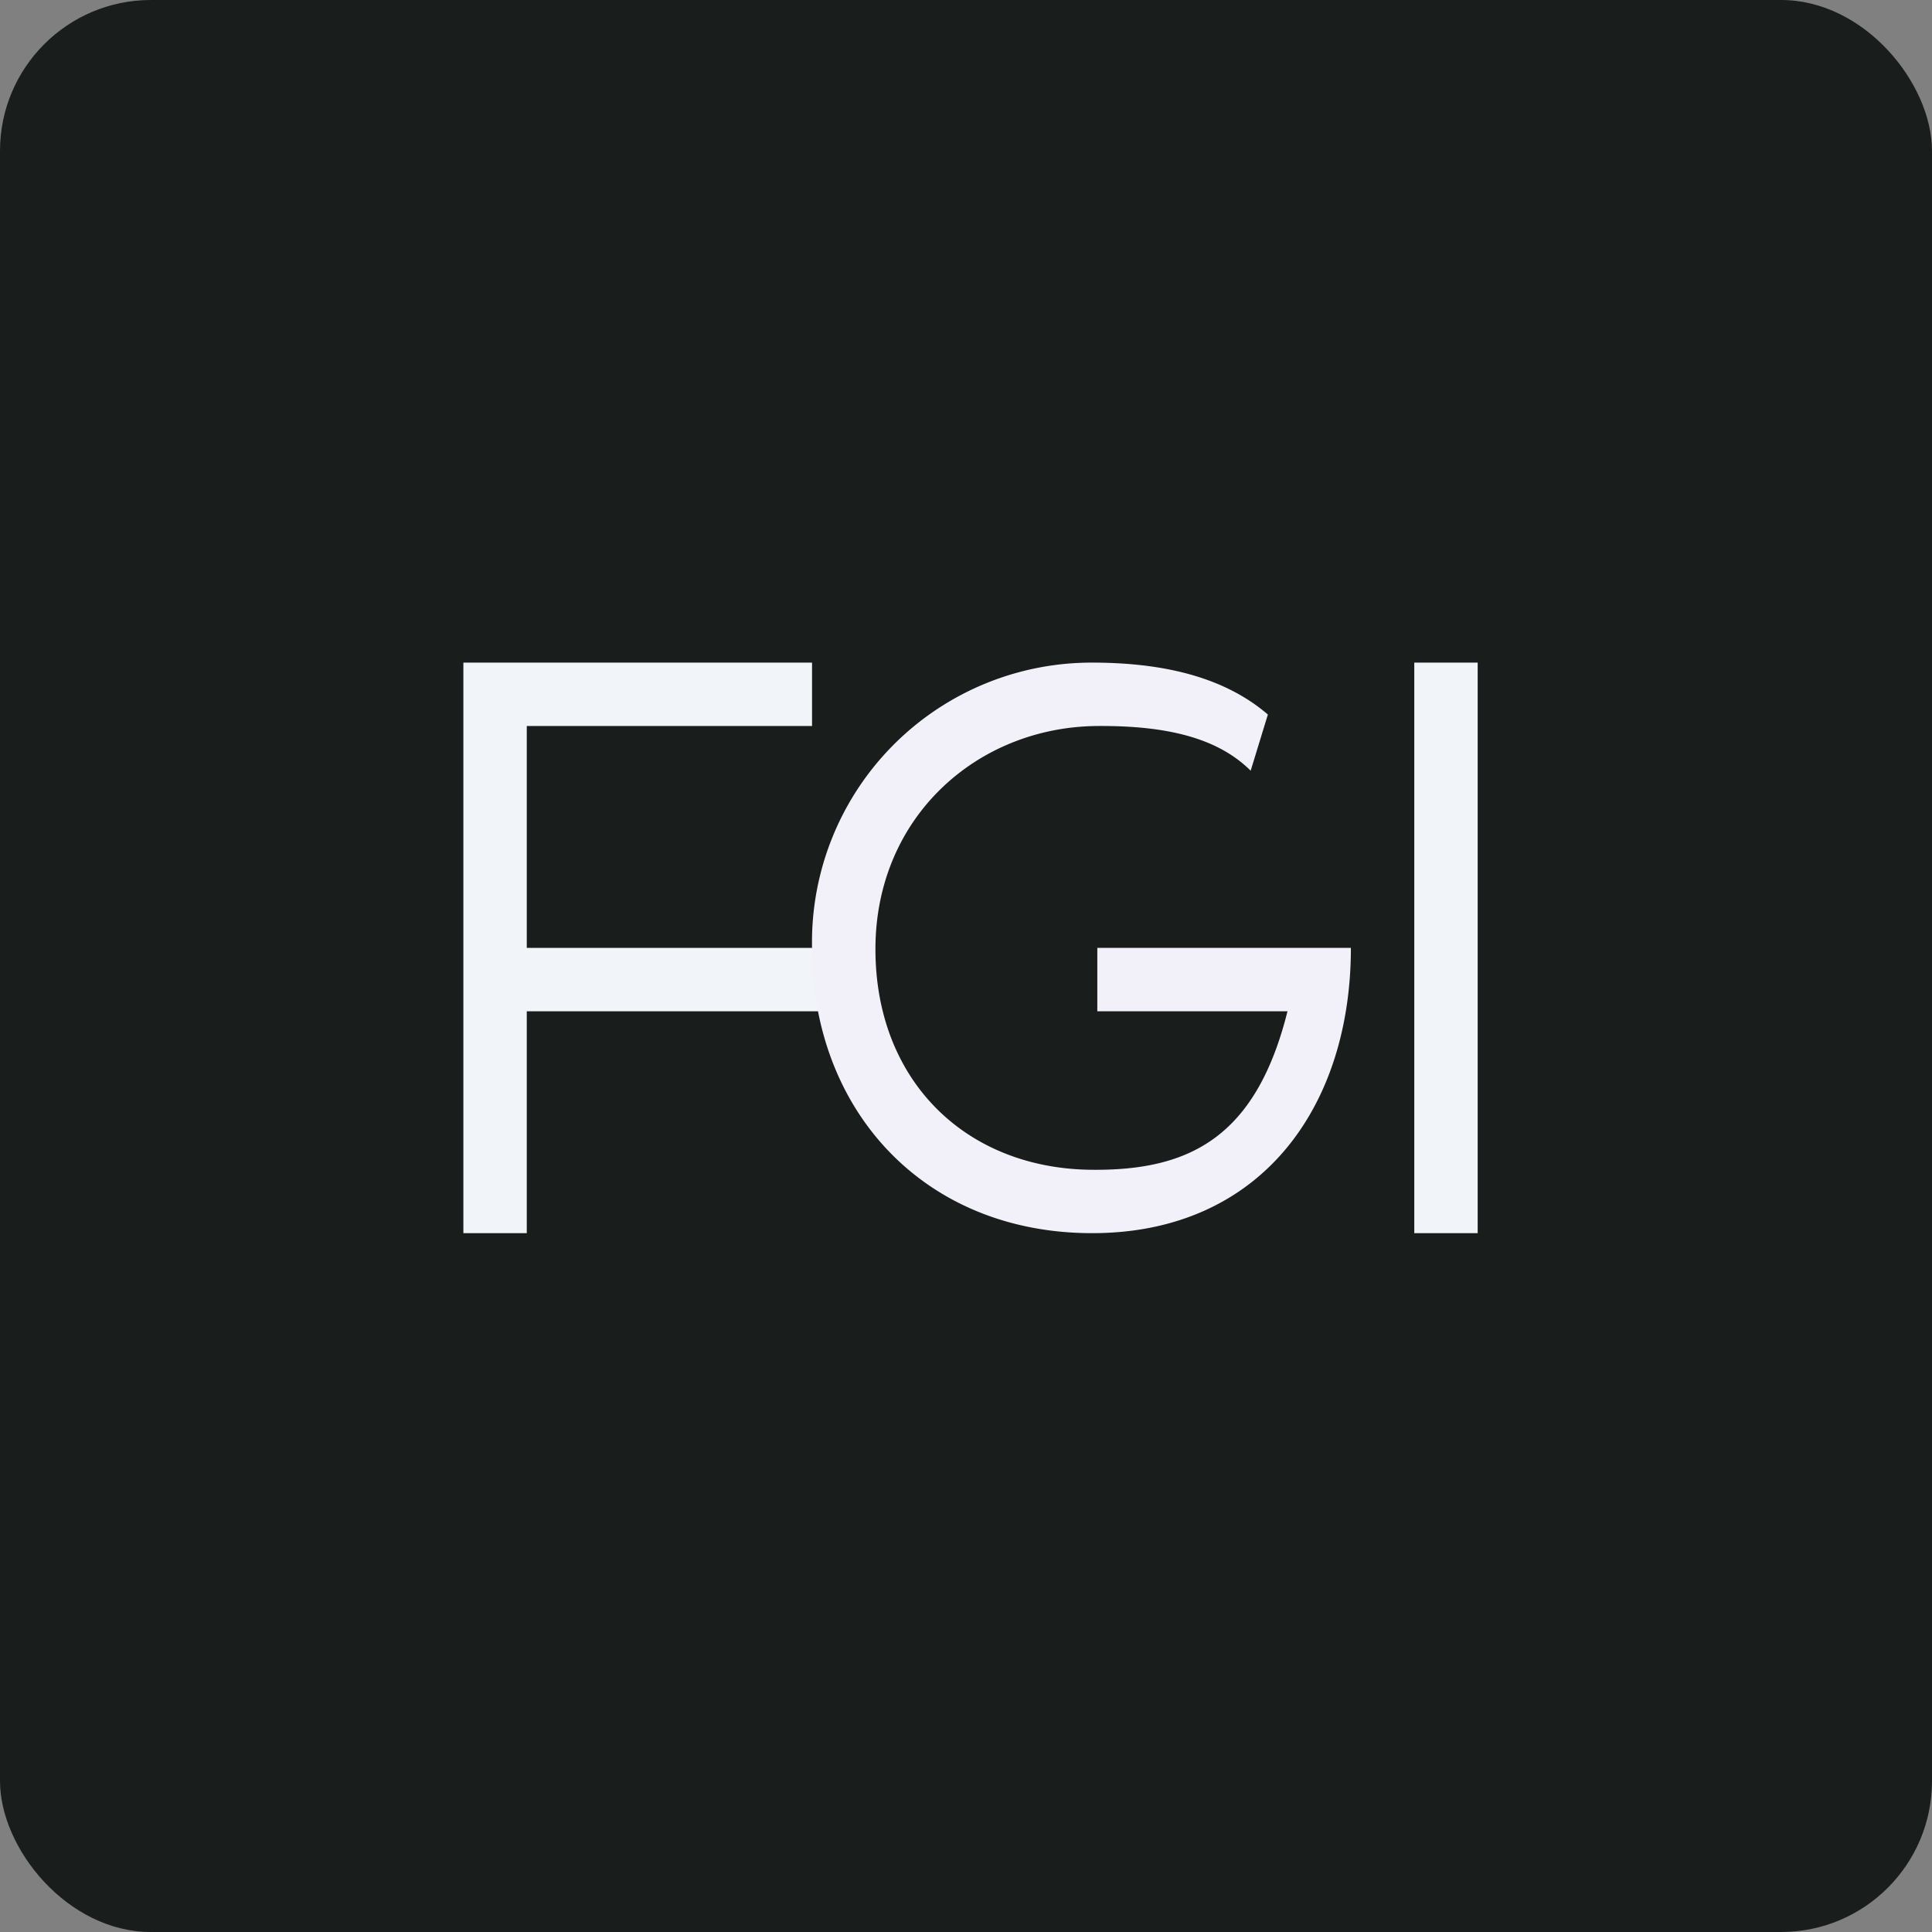
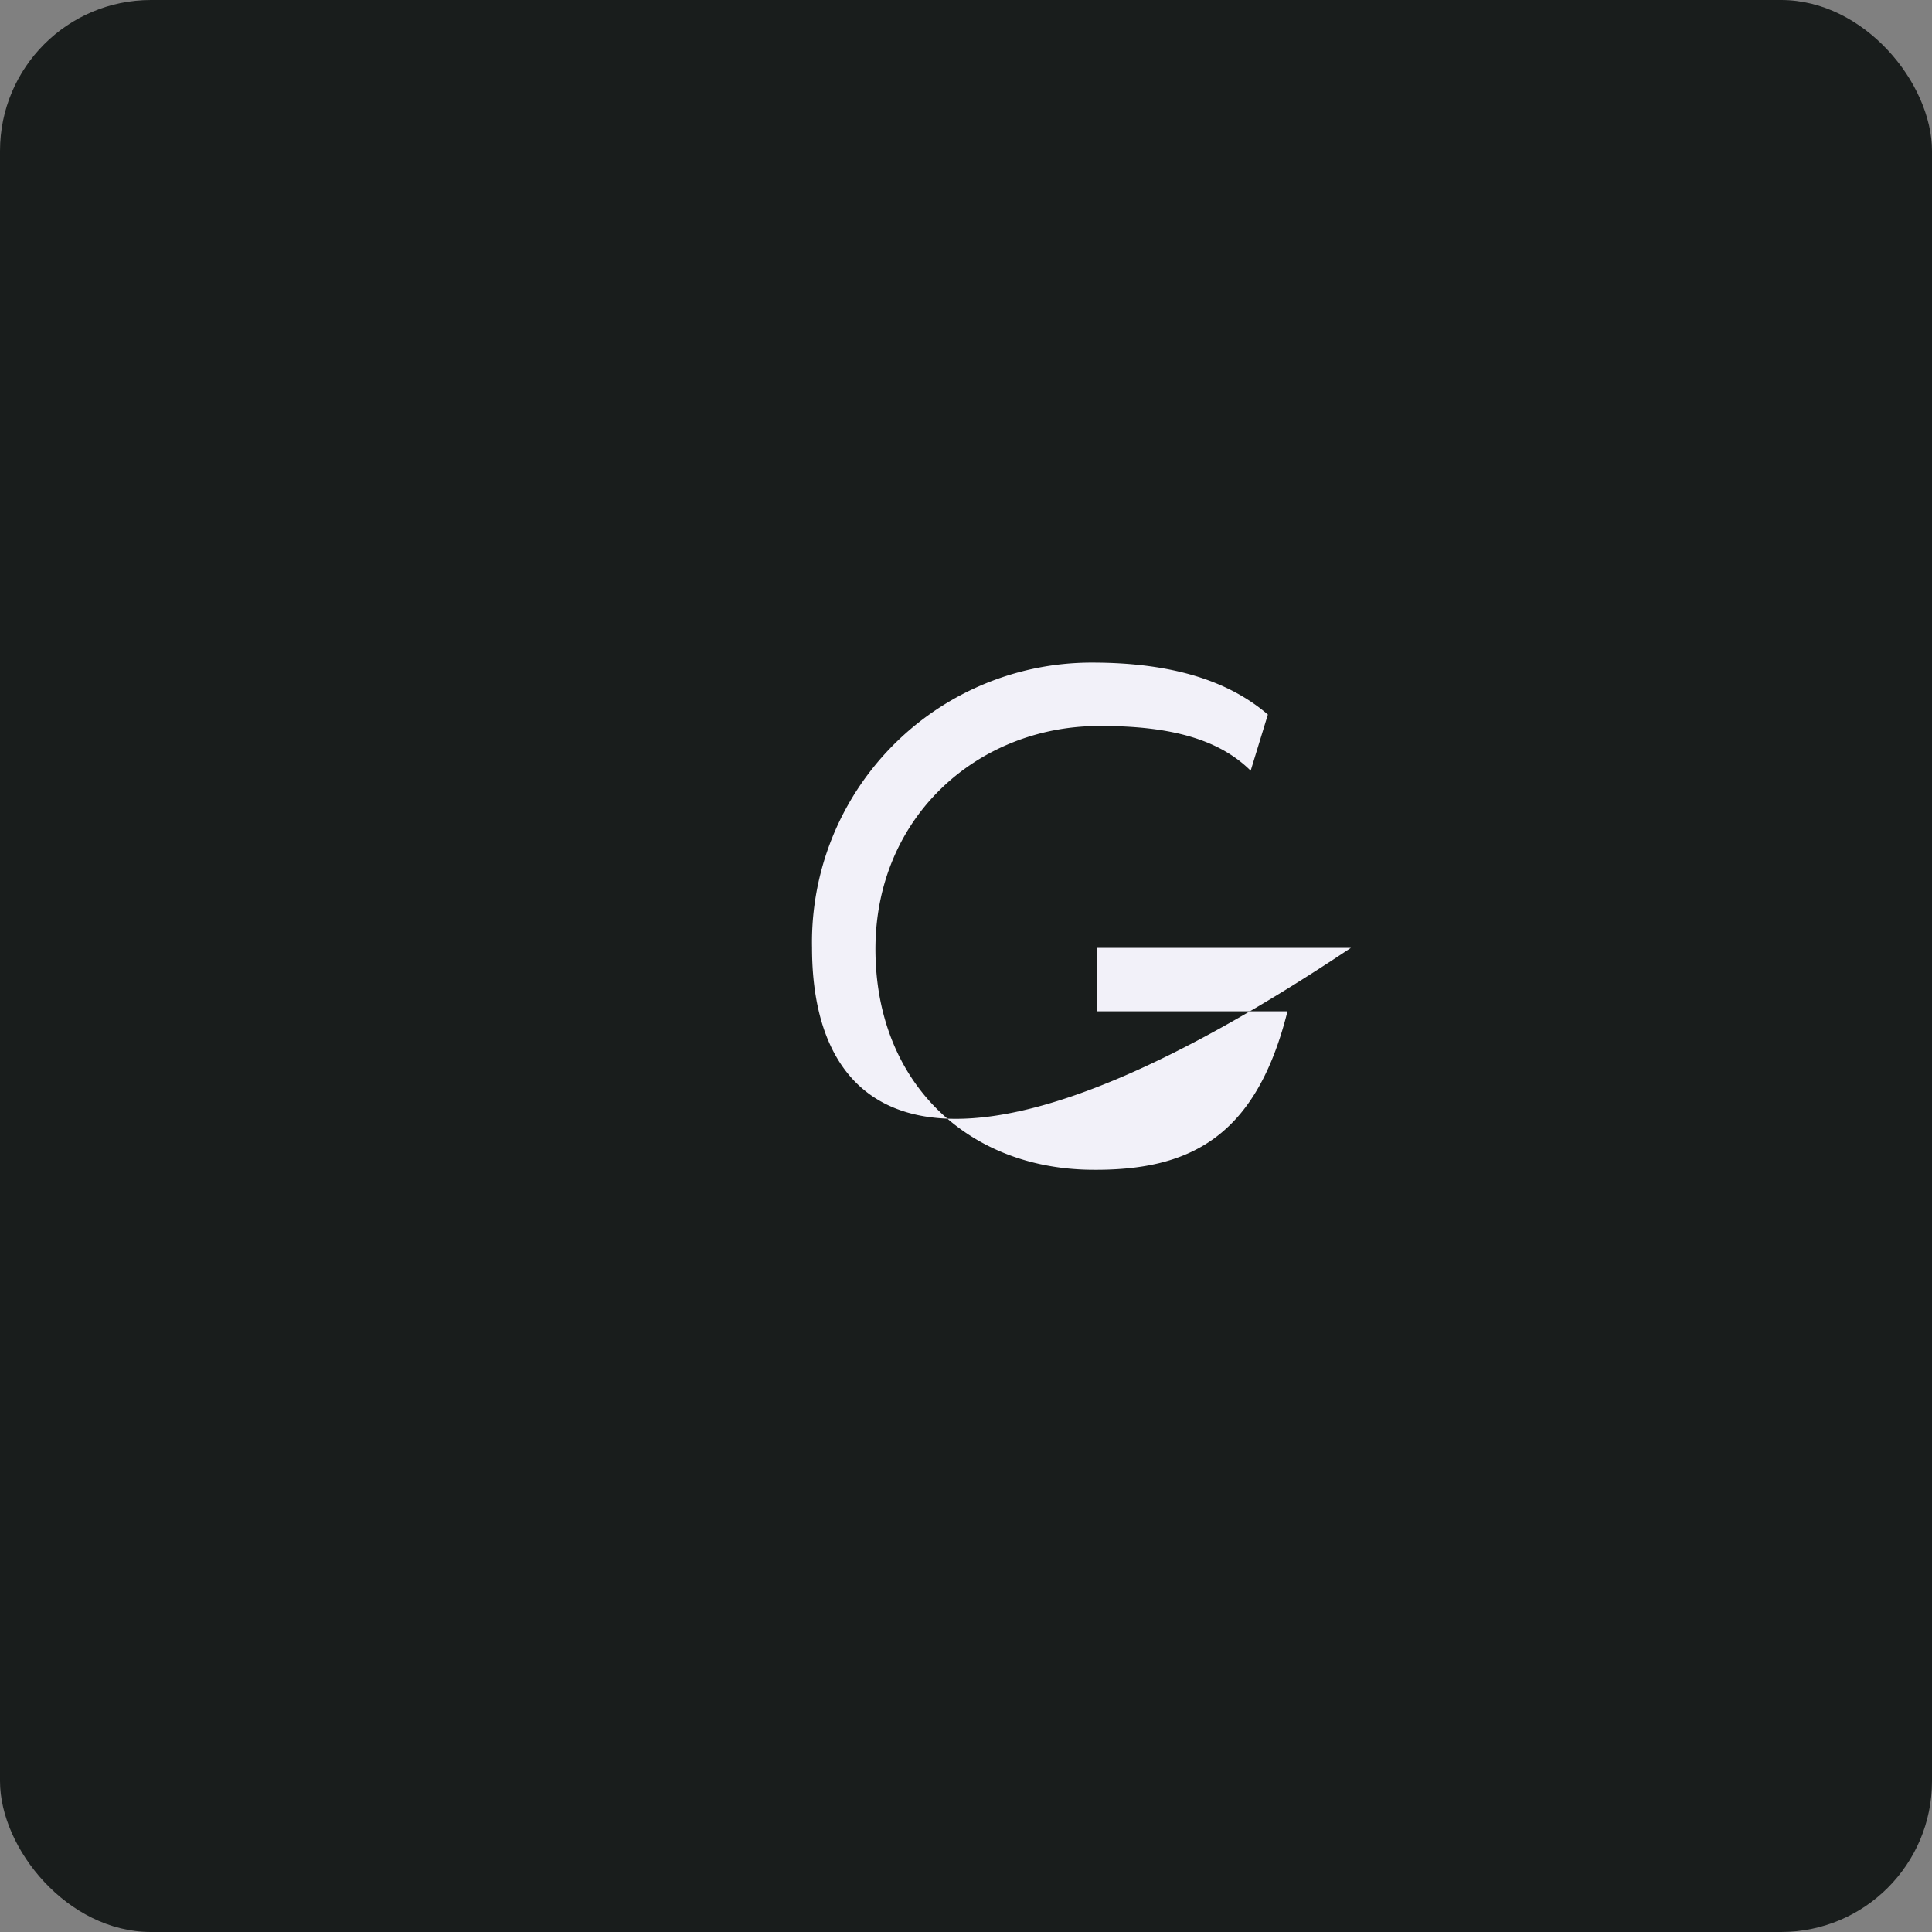
<svg xmlns="http://www.w3.org/2000/svg" width="64" height="64" viewBox="0 0 64 64">
  <rect x="0" y="0" width="64" height="64" fill="#808080" stroke="none" />
  <rect x="0" y="0" width="64" height="64" rx="5" ry="5" fill="#191d1c" />
-   <path fill="#191d1c" d="M 2.75,2 L 61.55,2 L 61.55,60.80 L 2.75,60.80 L 2.75,2" />
-   <path d="M 48.95,21.95 L 46.85,21.95 L 46.85,40.85 L 48.95,40.85 L 48.95,21.95 M 17.45,31.40 L 27.29,31.40 L 27.29,33.50 L 17.45,33.50 L 17.45,40.85 L 15.35,40.85 L 15.35,21.95 L 26.90,21.95 L 26.90,24.05 L 17.45,24.05 L 17.45,31.40" fill="#f1f5f9" />
-   <path d="M 36.18,21.95 C 38.86,21.95 40.72,22.57 42,23.67 L 41.43,25.53 C 40.43,24.54 38.88,24.03 36.35,24.05 C 32.37,24.08 29,27.07 29,31.44 C 29,35.80 31.99,38.70 36.13,38.75 C 39.38,38.79 41.60,37.70 42.65,33.50 L 36.35,33.50 L 36.35,31.40 L 44.75,31.40 C 44.75,36.68 41.76,40.85 36.18,40.85 C 30.60,40.85 26.90,36.78 26.90,31.40 A 9.26,9.26 0 0,1 36.18,21.95" fill="#f2f1f9" />
+   <path d="M 36.18,21.95 C 38.86,21.95 40.72,22.57 42,23.67 L 41.43,25.53 C 40.43,24.54 38.88,24.03 36.35,24.05 C 32.37,24.08 29,27.07 29,31.44 C 29,35.80 31.99,38.70 36.13,38.75 C 39.38,38.79 41.60,37.70 42.65,33.50 L 36.35,33.50 L 36.35,31.40 L 44.75,31.40 C 30.60,40.85 26.90,36.78 26.90,31.40 A 9.26,9.26 0 0,1 36.18,21.95" fill="#f2f1f9" />
</svg>